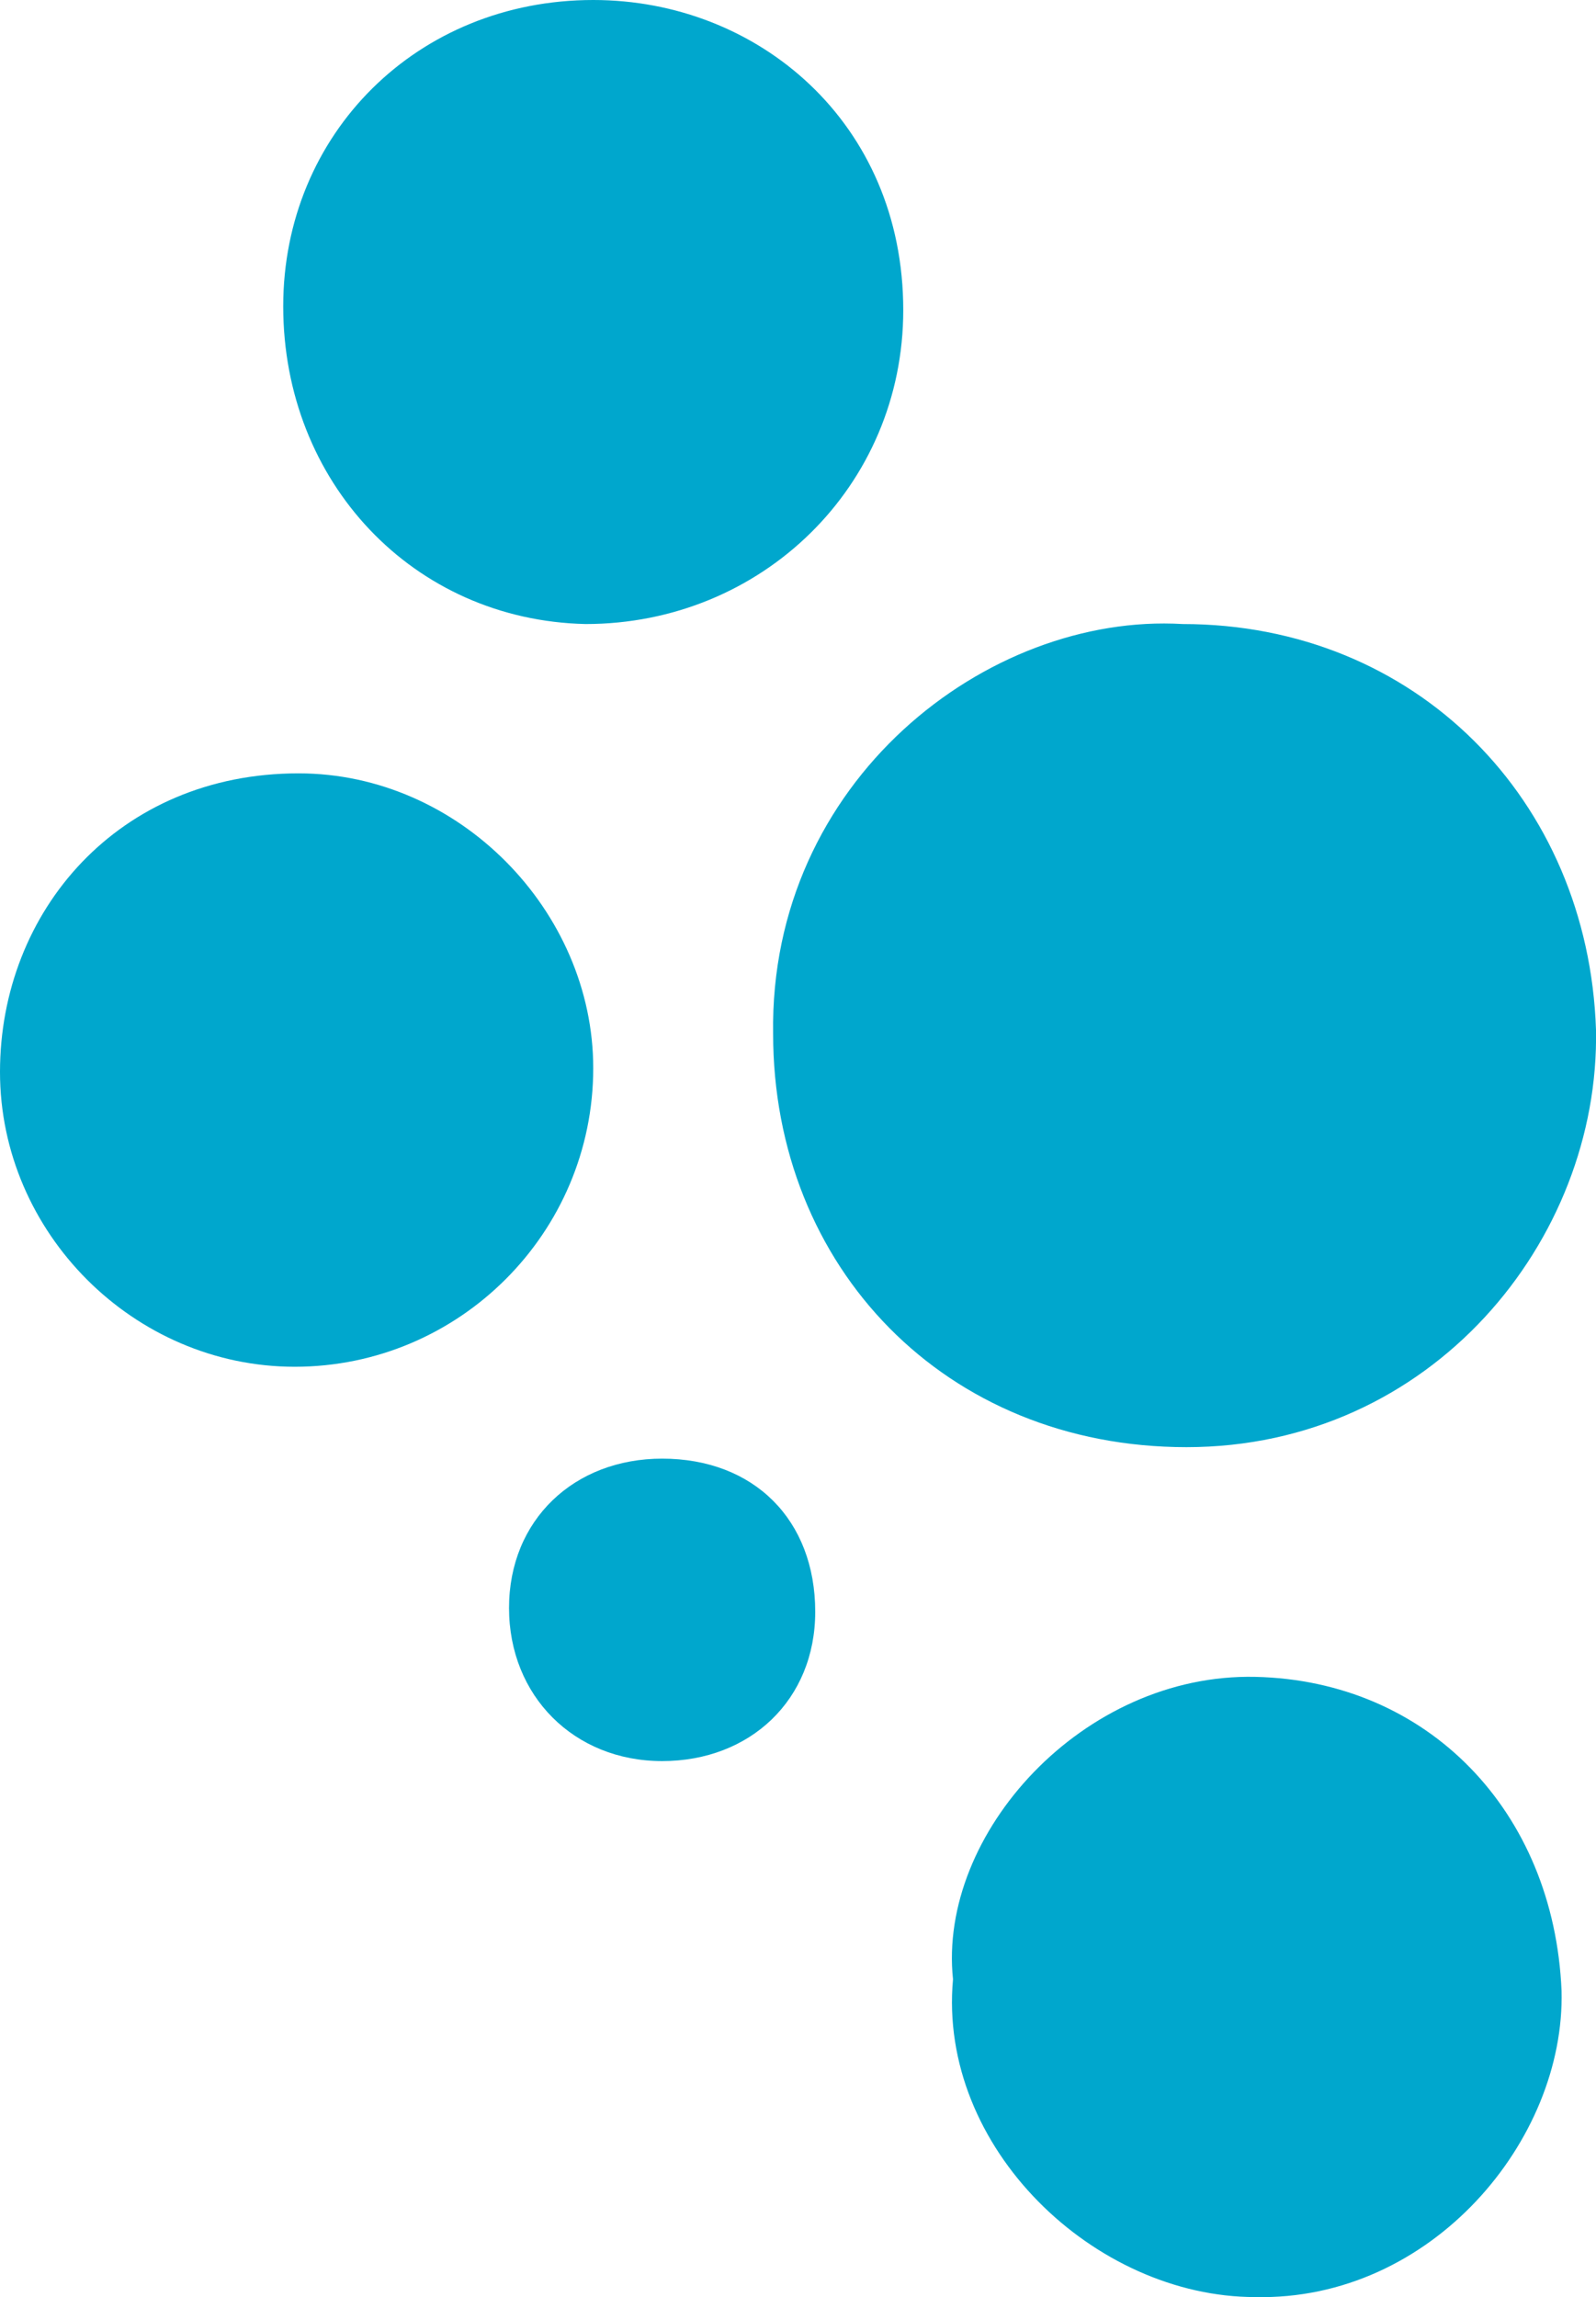
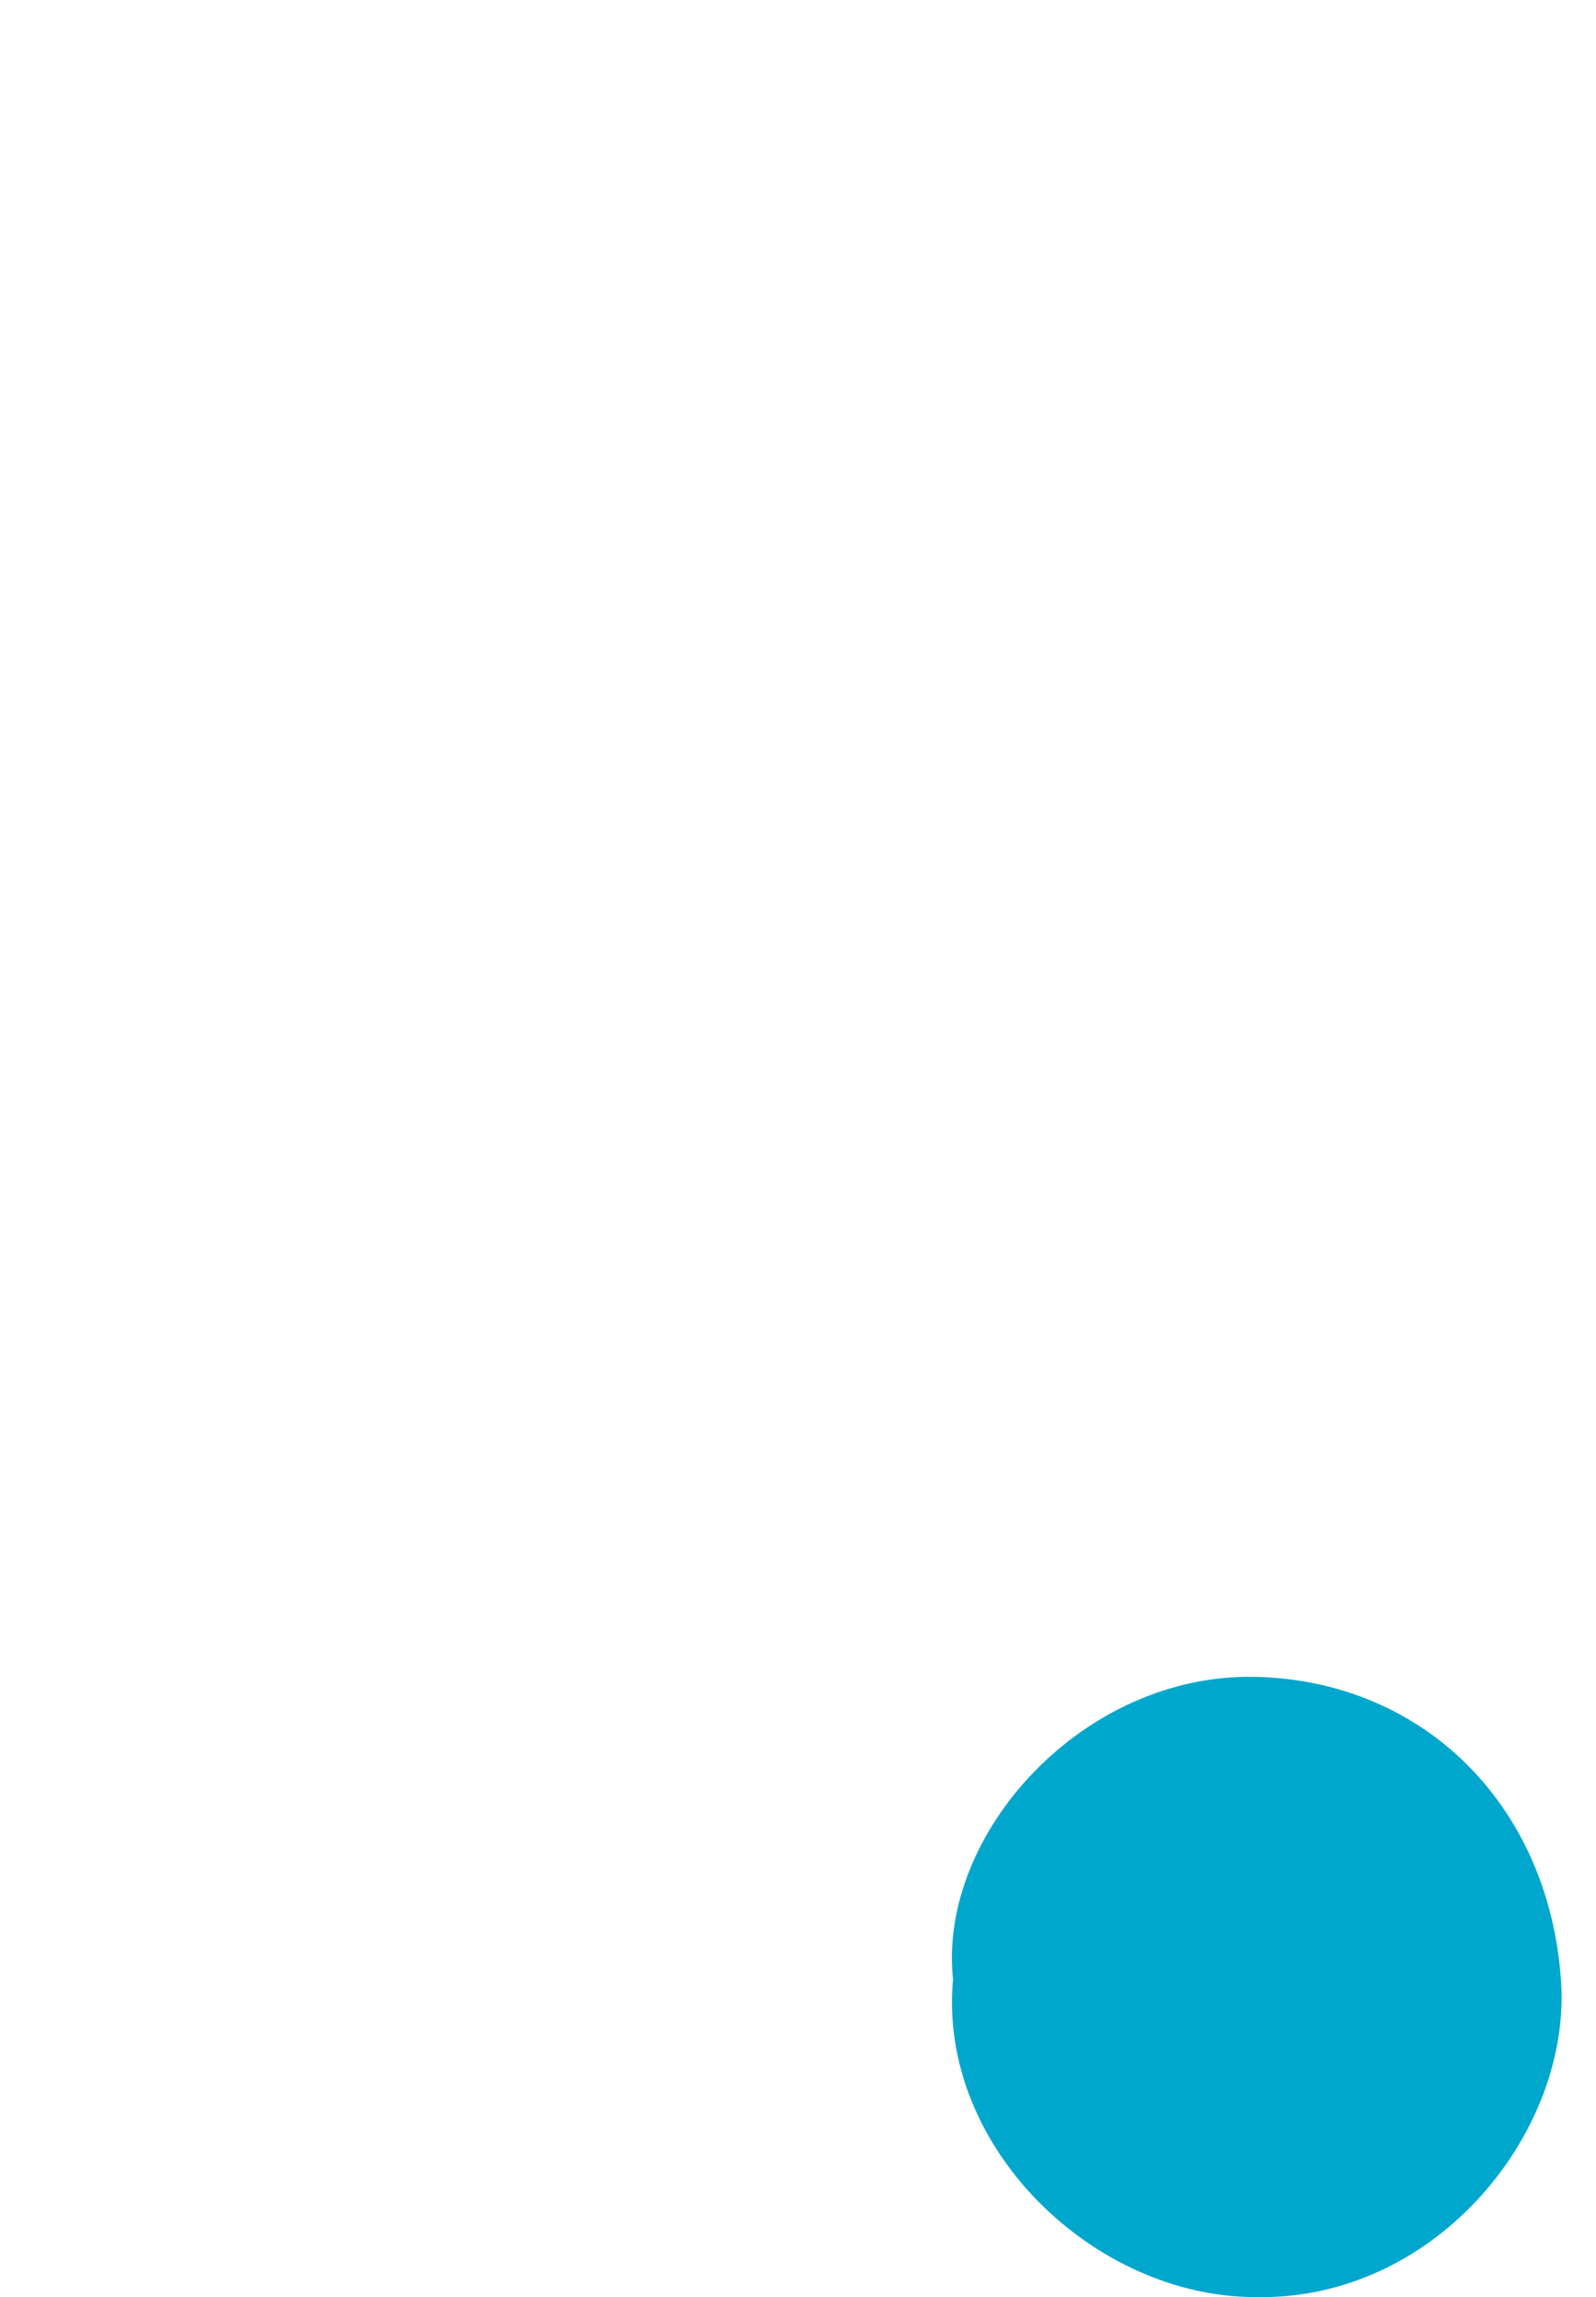
<svg xmlns="http://www.w3.org/2000/svg" version="1.1" id="Layer_1" x="0px" y="0px" viewBox="0 0 41.7 60" style="enable-background:new 0 0 41.7 60;" xml:space="preserve">
  <style type="text/css">
	.st0{fill:#00A7CD;}
</style>
  <g>
    <g id="LEnRhg.tif_2_">
      <g>
-         <path class="st0" d="M30.9,16.3c6.1,0,10.6,4.6,10.8,10.6c0.1,5.5-4.3,10.9-10.7,10.9c-6.3,0-10.8-4.7-10.8-10.8     C20.1,20.4,25.8,16,30.9,16.3z" />
-         <path class="st0" d="M7.4,8c0-4.5,3.5-8,8.1-8c4.3,0,8.1,3.2,8.1,8.1c0,4.6-3.7,8.2-8.3,8.2C10.8,16.2,7.4,12.6,7.4,8z" />
        <path class="st0" d="M24.9,51.7c-0.4-3.8,3.4-8,7.9-7.9c4.5,0.1,7.8,3.5,8,8.2c0.1,3.9-3.4,8.1-8,8C28.6,60,24.5,56.1,24.9,51.7z     " />
-         <path class="st0" d="M7.7,35.7C3.5,35.7,0,32.2,0,28c0-4.2,3.1-7.8,7.8-7.8c4.2,0,7.7,3.6,7.7,7.7C15.5,32.2,12,35.7,7.7,35.7z" />
-         <path class="st0" d="M21.3,42.1c0,2.3-1.7,3.9-4,3.9c-2.3,0-4-1.7-4-4c0-2.3,1.7-3.9,4-3.9C19.7,38.1,21.3,39.7,21.3,42.1z" />
      </g>
    </g>
  </g>
</svg>